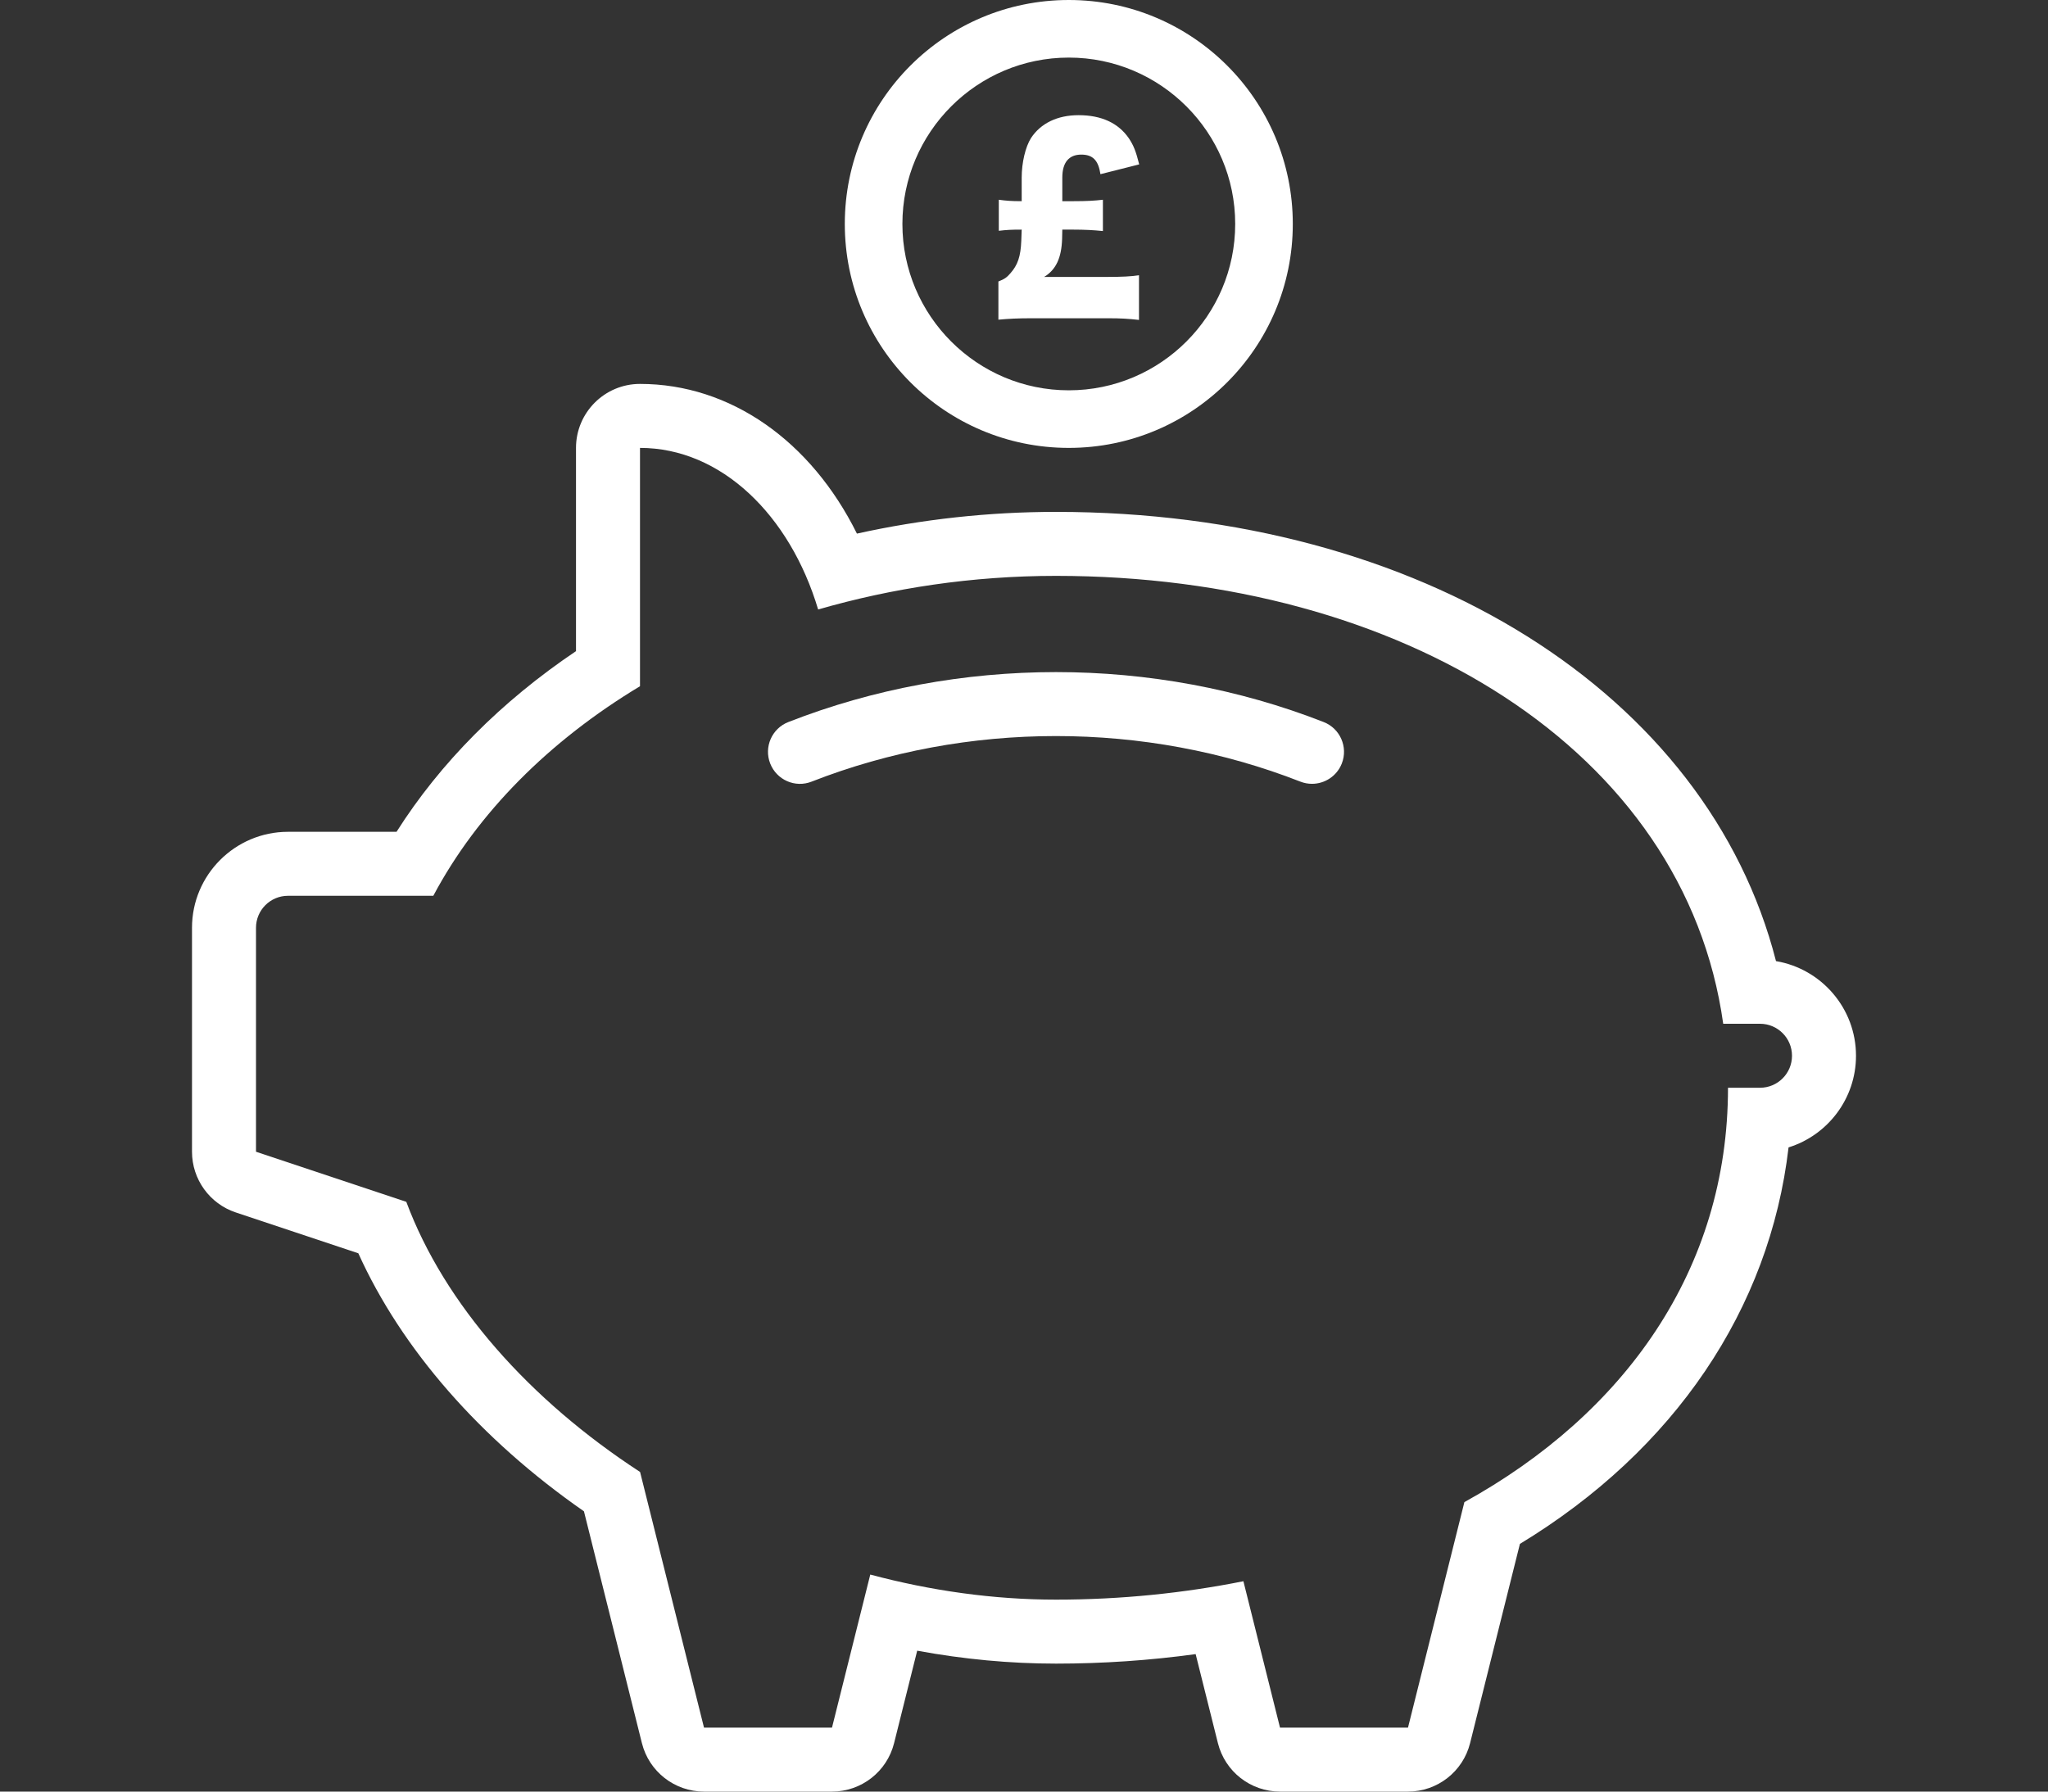
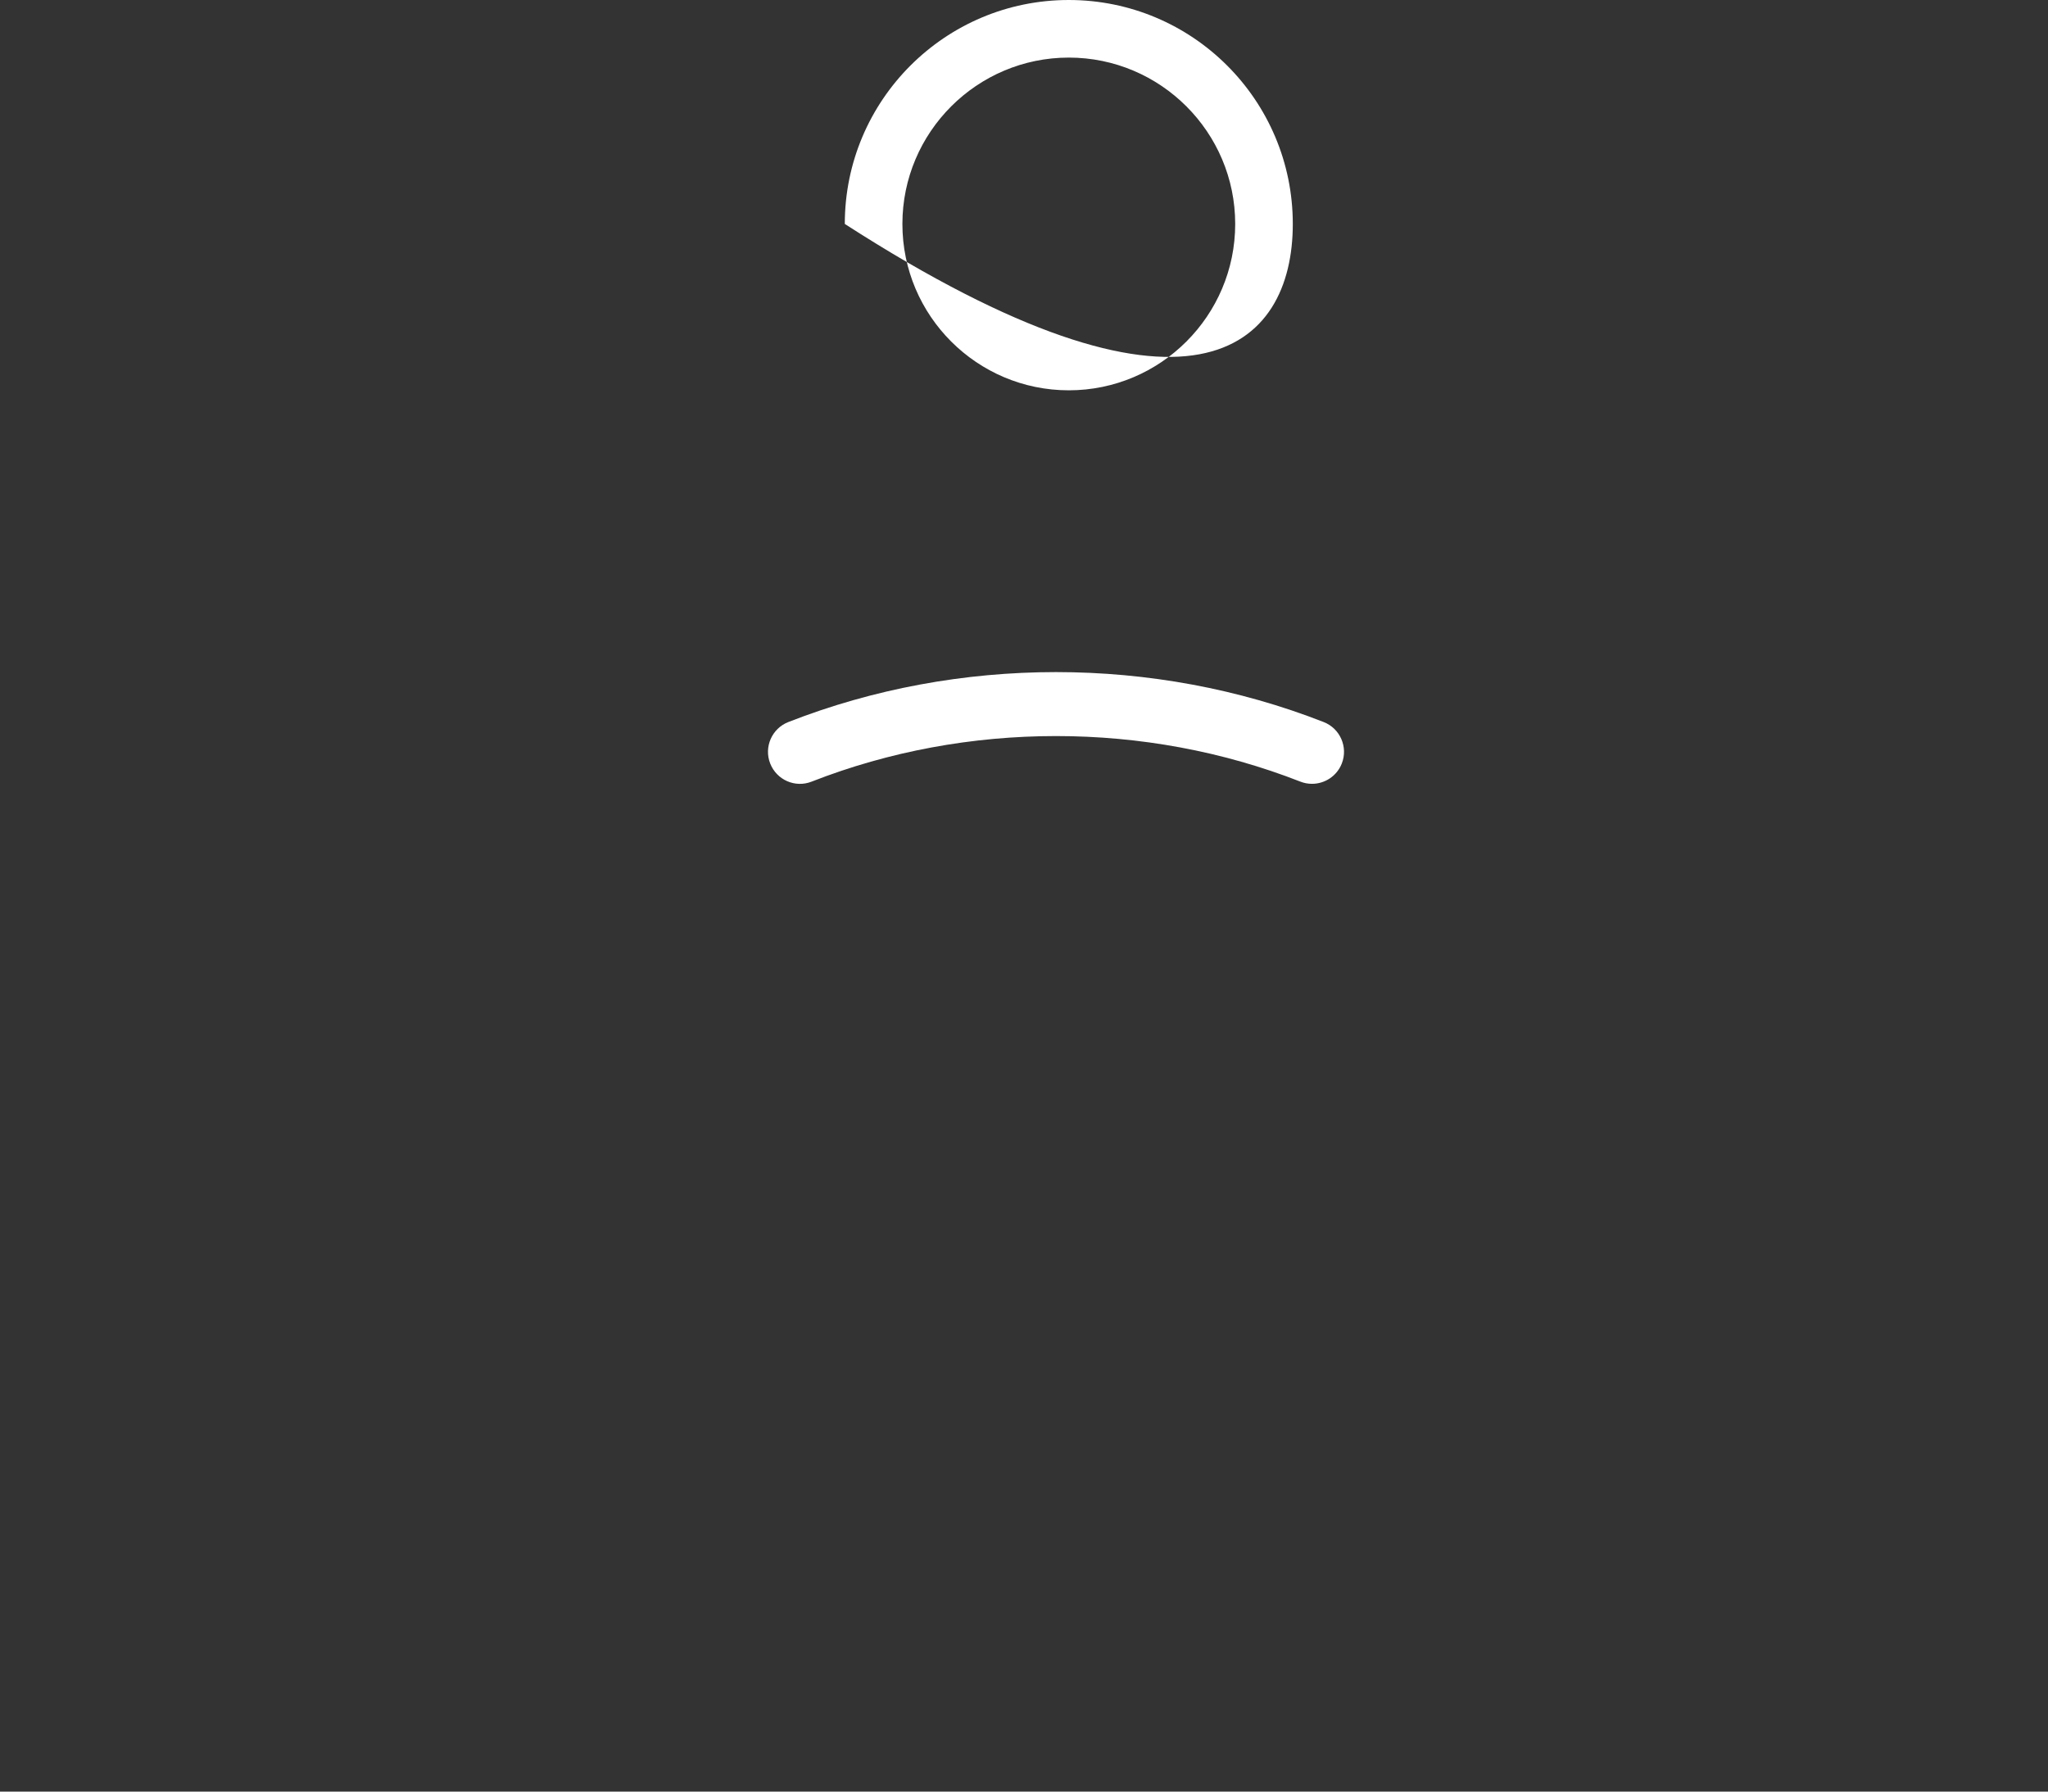
<svg xmlns="http://www.w3.org/2000/svg" width="160px" height="140px" viewBox="0 0 160 140" version="1.1">
  <rect x="0" y="0" width="160" height="140" fill="#333333" stroke="none" />
  <title>icon-bestdeal</title>
  <desc>Created with Sketch.</desc>
  <g id="icon-bestdeal" stroke="none" stroke-width="1" fill="none" fill-rule="evenodd">
    <g id="piggy-bank" transform="translate(15, 0)" fill="#FFFFFF">
      <g id="£-2" transform="translate(63, 9)">
-         <path d="M0,15.981 L0,12.994 C0.483,12.807 0.66,12.677 0.934,12.359 C1.514,11.706 1.739,11.034 1.788,9.82 L1.82,8.943 C1.015,8.943 0.66,8.961 0.032,9.036 L0.032,6.609 C0.58,6.684 0.982,6.721 1.82,6.721 L1.82,4.873 C1.82,3.715 2.11,2.483 2.545,1.792 C3.302,0.635 4.606,0 6.265,0 C8.053,0 9.373,0.616 10.195,1.811 C10.565,2.371 10.742,2.819 11,3.846 L7.972,4.611 C7.811,3.529 7.376,3.081 6.474,3.081 C5.508,3.081 4.993,3.697 4.993,4.873 L4.993,6.721 L5.862,6.721 C6.925,6.721 7.521,6.684 8.165,6.609 L8.165,9.055 C7.441,8.98 6.716,8.943 5.862,8.943 L4.993,8.943 L4.977,9.671 C4.928,11.165 4.493,12.079 3.575,12.639 L8.536,12.639 C9.631,12.639 10.388,12.602 10.984,12.509 L10.984,16 C10.163,15.907 9.583,15.869 8.552,15.869 L2.609,15.869 C1.53,15.869 0.773,15.907 0,15.981 Z" id="£" />
-       </g>
-       <path d="M35,35 C41.327,35 46.713,40.239 48.917,47.627 C54.701,45.956 60.947,45 67.5,45 C94.449,45 116.627,58.575 119.626,80 L122.5,80 C123.881,80 125,81.119 125,82.5 C125,83.881 123.881,85 122.5,85 L120,85 C120,99.229 111.906,110.474 99.405,117.38 L95,135 L85,135 L82.141,123.562 C77.489,124.49 72.587,125 67.5,125 C62.606,125 57.713,124.302 52.99,123.041 L50,135 L40,135 L35.006,115.023 C26.366,109.398 19.716,101.906 16.742,93.914 L5,90 L5,72.5 C5,71.119 6.119,70 7.5,70 L18.852,70 C22.298,63.519 27.907,57.896 35,53.624 L35,35 Z M35,30 C32.239,30 30,32.239 30,35 L30,50.882 C24.161,54.811 19.385,59.622 15.98,65 L7.5,65 C3.365,65 6.39488462e-14,68.365 6.39488462e-14,72.5 L6.39488462e-14,90 C6.39488462e-14,92.152 1.377,94.063 3.419,94.743 L12.994,97.935 C16.378,105.426 22.53,112.469 30.621,118.098 L35.149,136.213 C35.706,138.438 37.706,140 40,140 L50,140 C52.294,140 54.294,138.439 54.851,136.213 L56.656,128.99 C60.297,129.661 63.927,130 67.5,130 C71.156,130 74.809,129.751 78.41,129.257 L80.149,136.213 C80.706,138.439 82.706,140 85,140 L95,140 C97.294,140 99.294,138.438 99.851,136.213 L103.743,120.645 C115.818,113.319 123.261,102.281 124.731,89.661 C127.781,88.709 130,85.859 130,82.5 C130,78.79 127.293,75.701 123.75,75.104 C118.415,54.23 95.993,40 67.5,40 C62.258,40 57.045,40.57 51.947,41.698 C48.363,34.464 42.062,30 35,30 Z" id="Shape" fill-rule="nonzero" />
+         </g>
      <path d="M87.5,61.25 C87.197,61.25 86.89,61.196 86.587,61.077 C74.468,56.331 60.532,56.331 48.413,61.077 C47.119,61.589 45.674,60.945 45.171,59.661 C44.668,58.376 45.303,56.926 46.587,56.423 C59.878,51.218 75.122,51.218 88.413,56.423 C89.697,56.926 90.332,58.376 89.829,59.661 C89.443,60.647 88.496,61.25 87.5,61.25 Z" id="Path" />
-       <path d="M68.5,4.5 C75.668,4.5 81.5,10.332 81.5,17.5 C81.5,24.668 75.668,30.5 68.5,30.5 C61.332,30.5 55.5,24.668 55.5,17.5 C55.5,10.332 61.332,4.5 68.5,4.5 Z M68.5,0 C58.835,0 51,7.835 51,17.5 C51,27.165 58.835,35 68.5,35 C78.165,35 86,27.165 86,17.5 C86,7.835 78.165,0 68.5,0 Z" id="Shape" fill-rule="nonzero" />
+       <path d="M68.5,4.5 C75.668,4.5 81.5,10.332 81.5,17.5 C81.5,24.668 75.668,30.5 68.5,30.5 C61.332,30.5 55.5,24.668 55.5,17.5 C55.5,10.332 61.332,4.5 68.5,4.5 Z M68.5,0 C58.835,0 51,7.835 51,17.5 C78.165,35 86,27.165 86,17.5 C86,7.835 78.165,0 68.5,0 Z" id="Shape" fill-rule="nonzero" />
    </g>
  </g>
</svg>